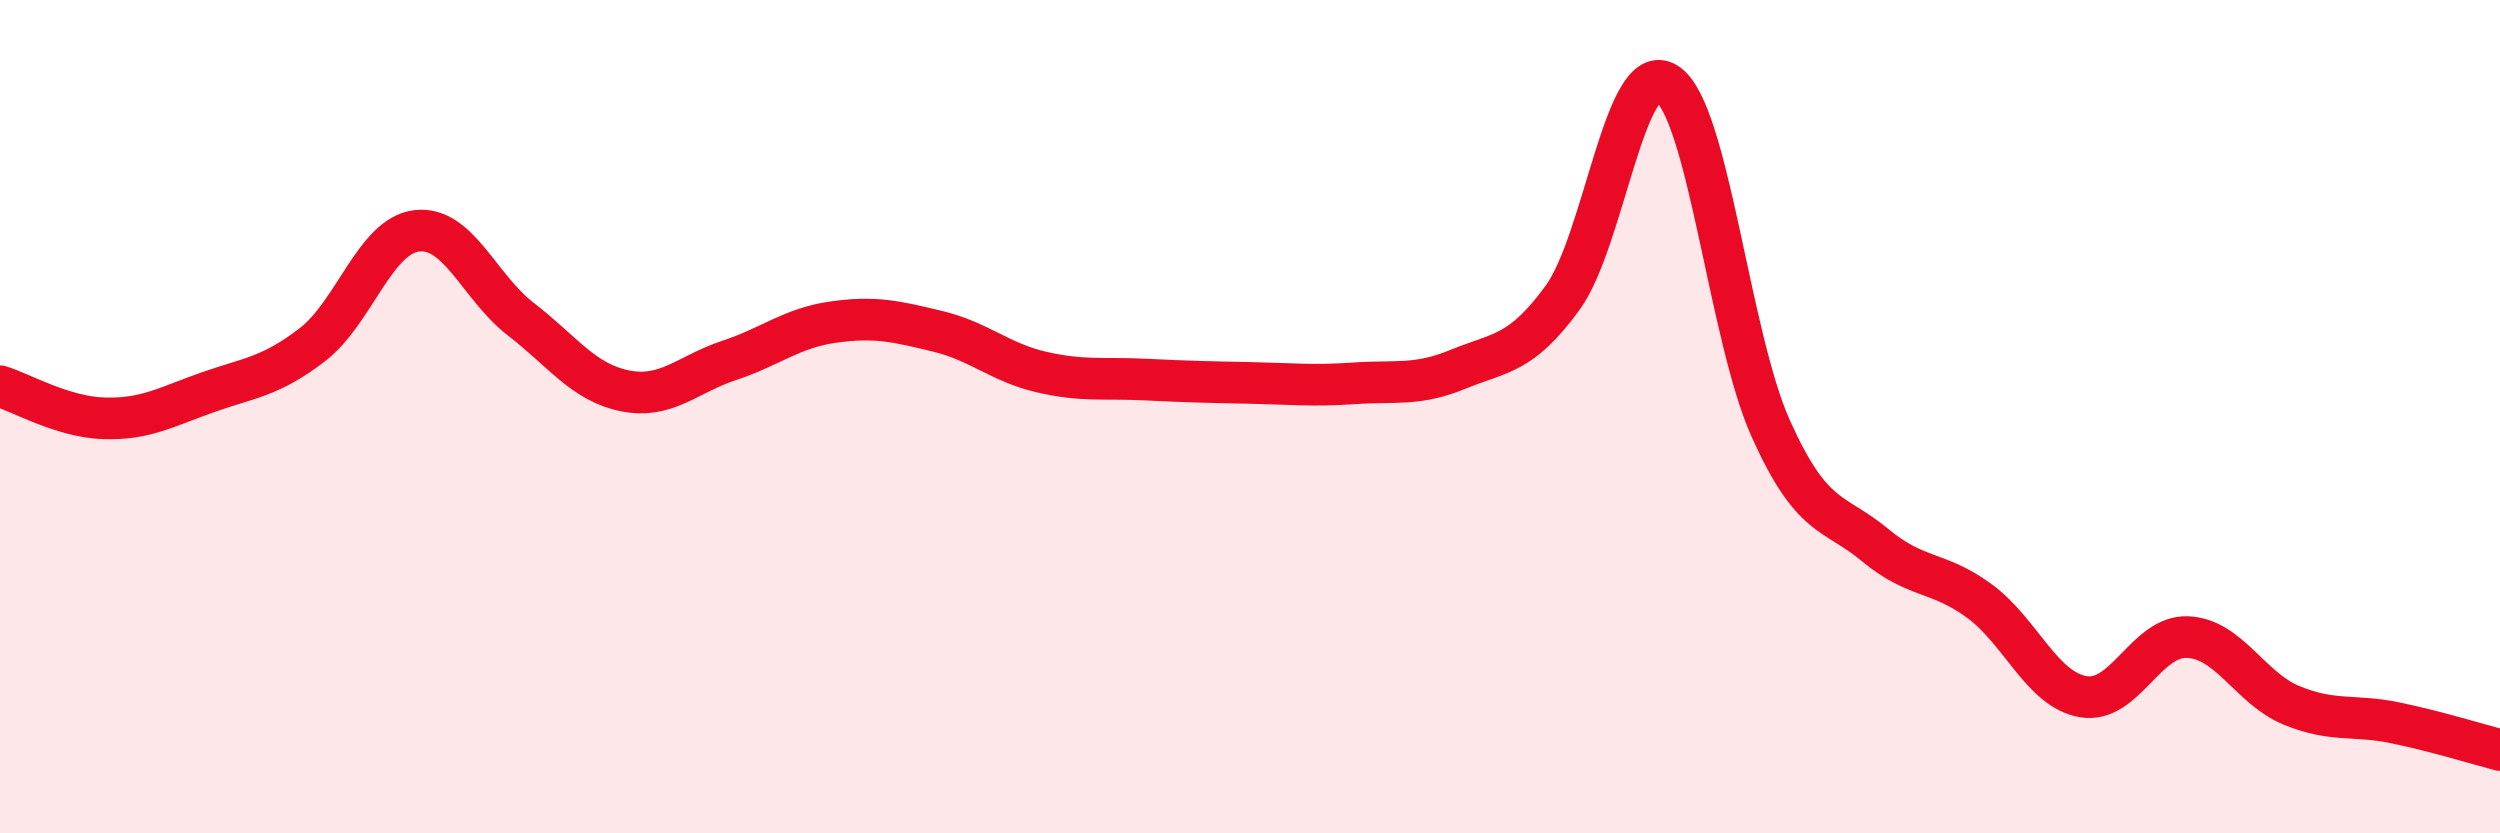
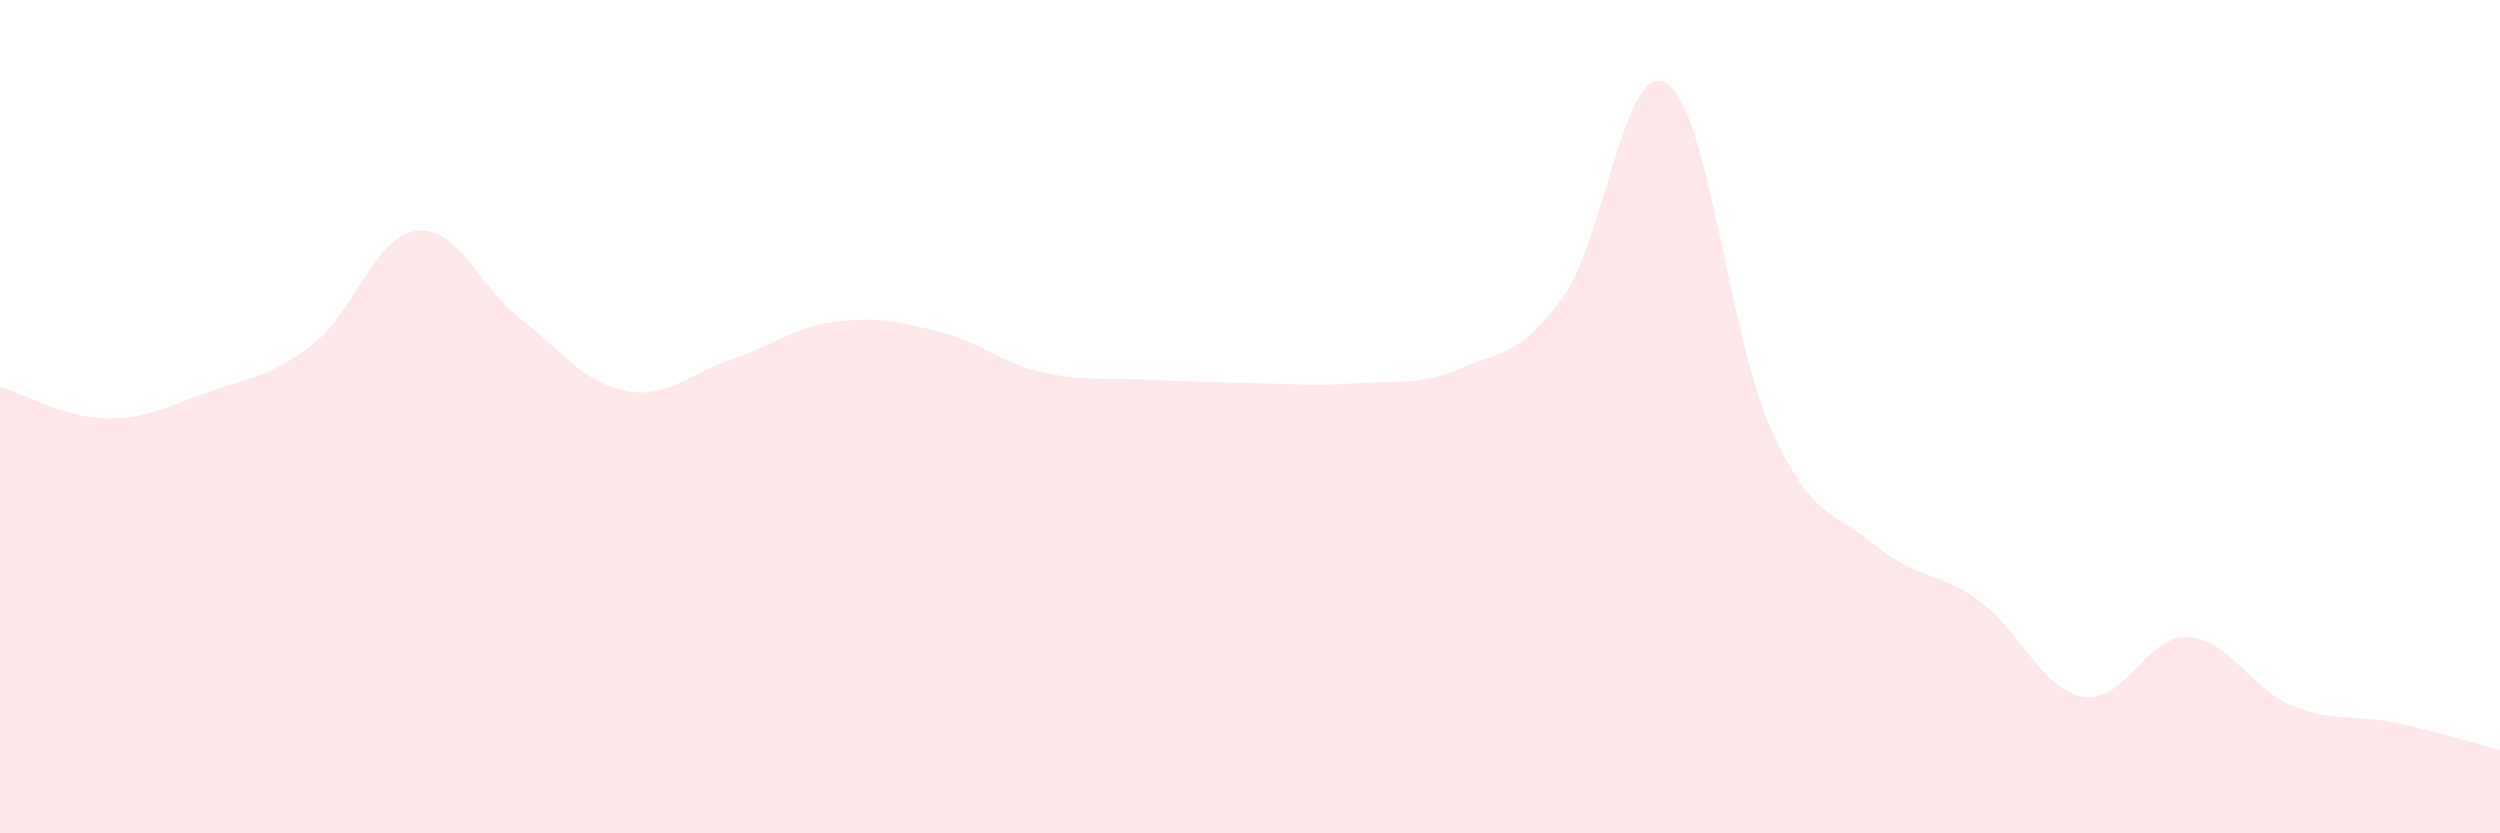
<svg xmlns="http://www.w3.org/2000/svg" width="60" height="20" viewBox="0 0 60 20">
  <path d="M 0,9.27 C 0.5,9.42 1.5,10.01 2.5,10.04 C 3.5,10.07 4,9.76 5,9.41 C 6,9.06 6.5,9.04 7.5,8.27 C 8.5,7.5 9,5.66 10,5.54 C 11,5.42 11.5,6.89 12.5,7.66 C 13.5,8.43 14,9.18 15,9.38 C 16,9.58 16.5,8.98 17.5,8.65 C 18.5,8.32 19,7.87 20,7.73 C 21,7.59 21.5,7.71 22.5,7.95 C 23.5,8.19 24,8.7 25,8.93 C 26,9.16 26.5,9.06 27.5,9.11 C 28.5,9.16 29,9.17 30,9.19 C 31,9.21 31.5,9.27 32.5,9.2 C 33.5,9.13 34,9.27 35,8.86 C 36,8.45 36.5,8.52 37.5,7.15 C 38.5,5.78 39,1.37 40,2 C 41,2.63 41.5,8.07 42.5,10.29 C 43.5,12.51 44,12.25 45,13.08 C 46,13.91 46.5,13.69 47.5,14.42 C 48.5,15.15 49,16.55 50,16.72 C 51,16.89 51.5,15.25 52.5,15.29 C 53.5,15.33 54,16.52 55,16.93 C 56,17.34 56.5,17.14 57.5,17.35 C 58.5,17.56 59.5,17.87 60,18L60 20L0 20Z" fill="#EB0A25" opacity="0.1" stroke-linecap="round" stroke-linejoin="round" />
-   <path d="M 0,9.27 C 0.5,9.42 1.5,10.01 2.5,10.04 C 3.5,10.07 4,9.76 5,9.41 C 6,9.06 6.5,9.04 7.5,8.27 C 8.5,7.5 9,5.66 10,5.54 C 11,5.42 11.5,6.89 12.5,7.66 C 13.5,8.43 14,9.18 15,9.38 C 16,9.58 16.5,8.98 17.5,8.65 C 18.5,8.32 19,7.87 20,7.73 C 21,7.59 21.5,7.71 22.5,7.95 C 23.5,8.19 24,8.7 25,8.93 C 26,9.16 26.5,9.06 27.5,9.11 C 28.5,9.16 29,9.17 30,9.19 C 31,9.21 31.5,9.27 32.5,9.2 C 33.5,9.13 34,9.27 35,8.86 C 36,8.45 36.5,8.52 37.5,7.15 C 38.5,5.78 39,1.37 40,2 C 41,2.63 41.5,8.07 42.5,10.29 C 43.5,12.51 44,12.25 45,13.08 C 46,13.91 46.5,13.69 47.5,14.42 C 48.5,15.15 49,16.55 50,16.72 C 51,16.89 51.5,15.25 52.5,15.29 C 53.5,15.33 54,16.52 55,16.93 C 56,17.34 56.5,17.14 57.5,17.35 C 58.5,17.56 59.5,17.87 60,18" stroke="#EB0A25" stroke-width="1" fill="none" stroke-linecap="round" stroke-linejoin="round" />
</svg>